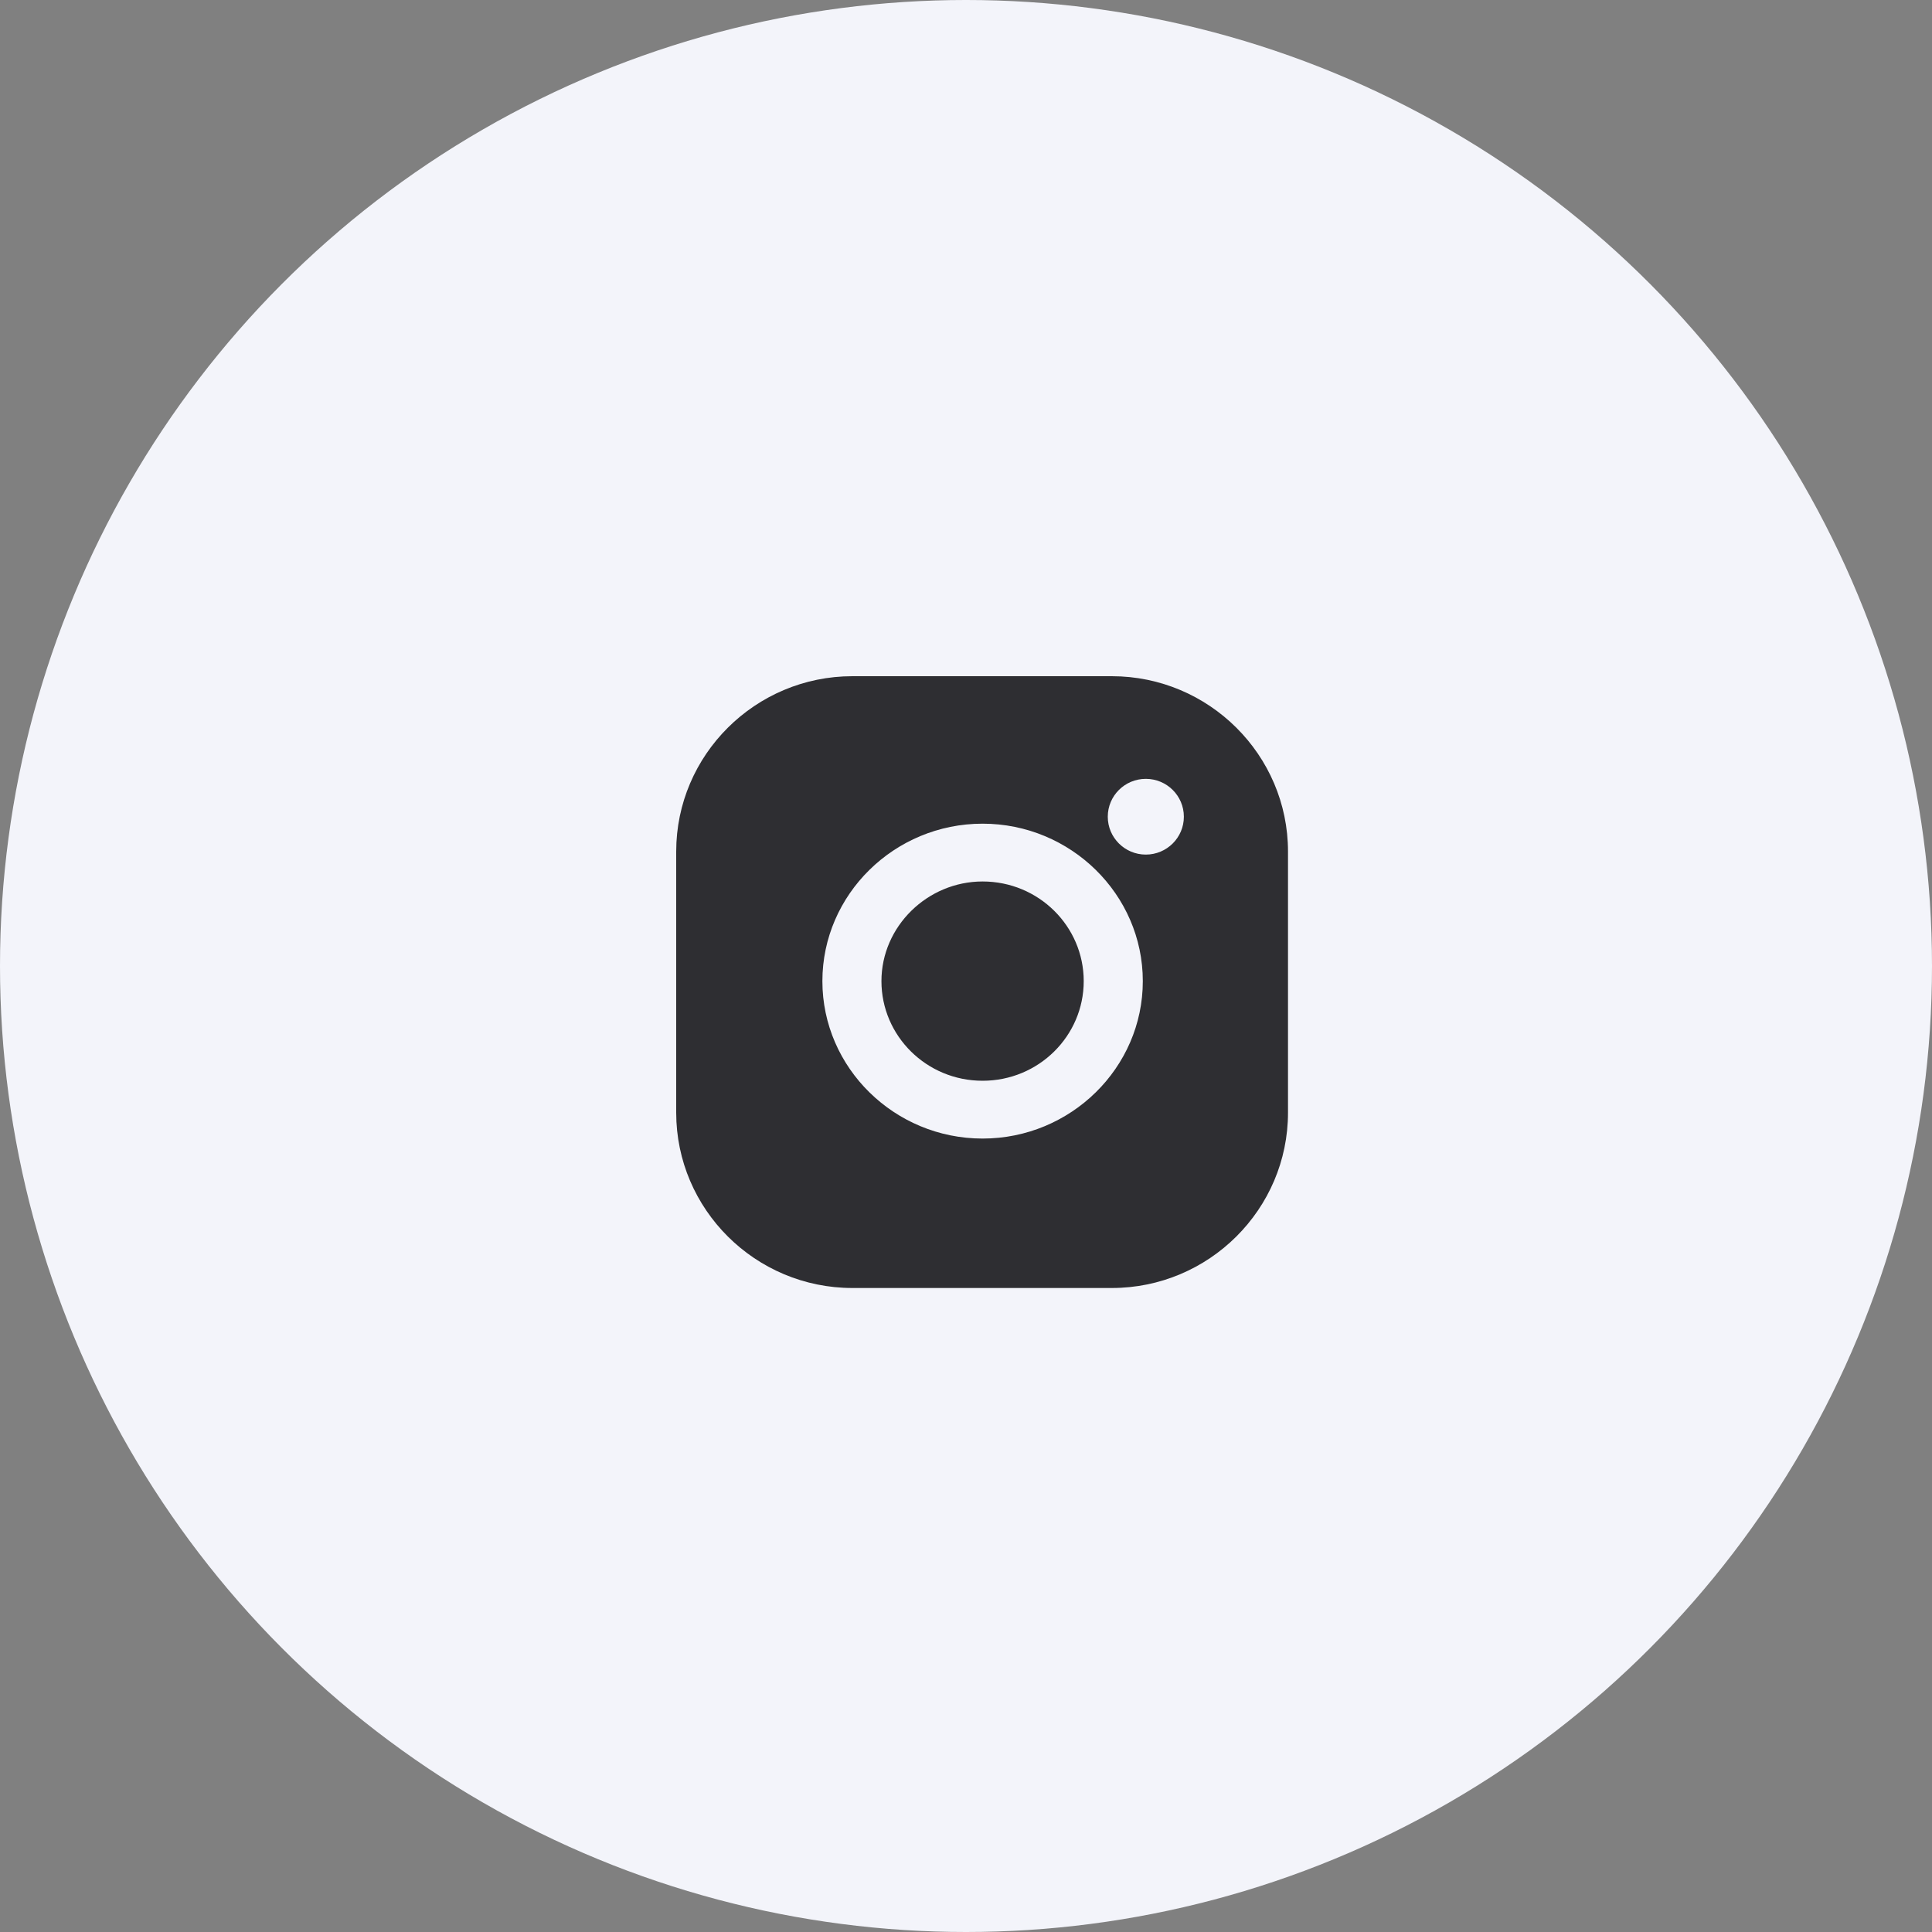
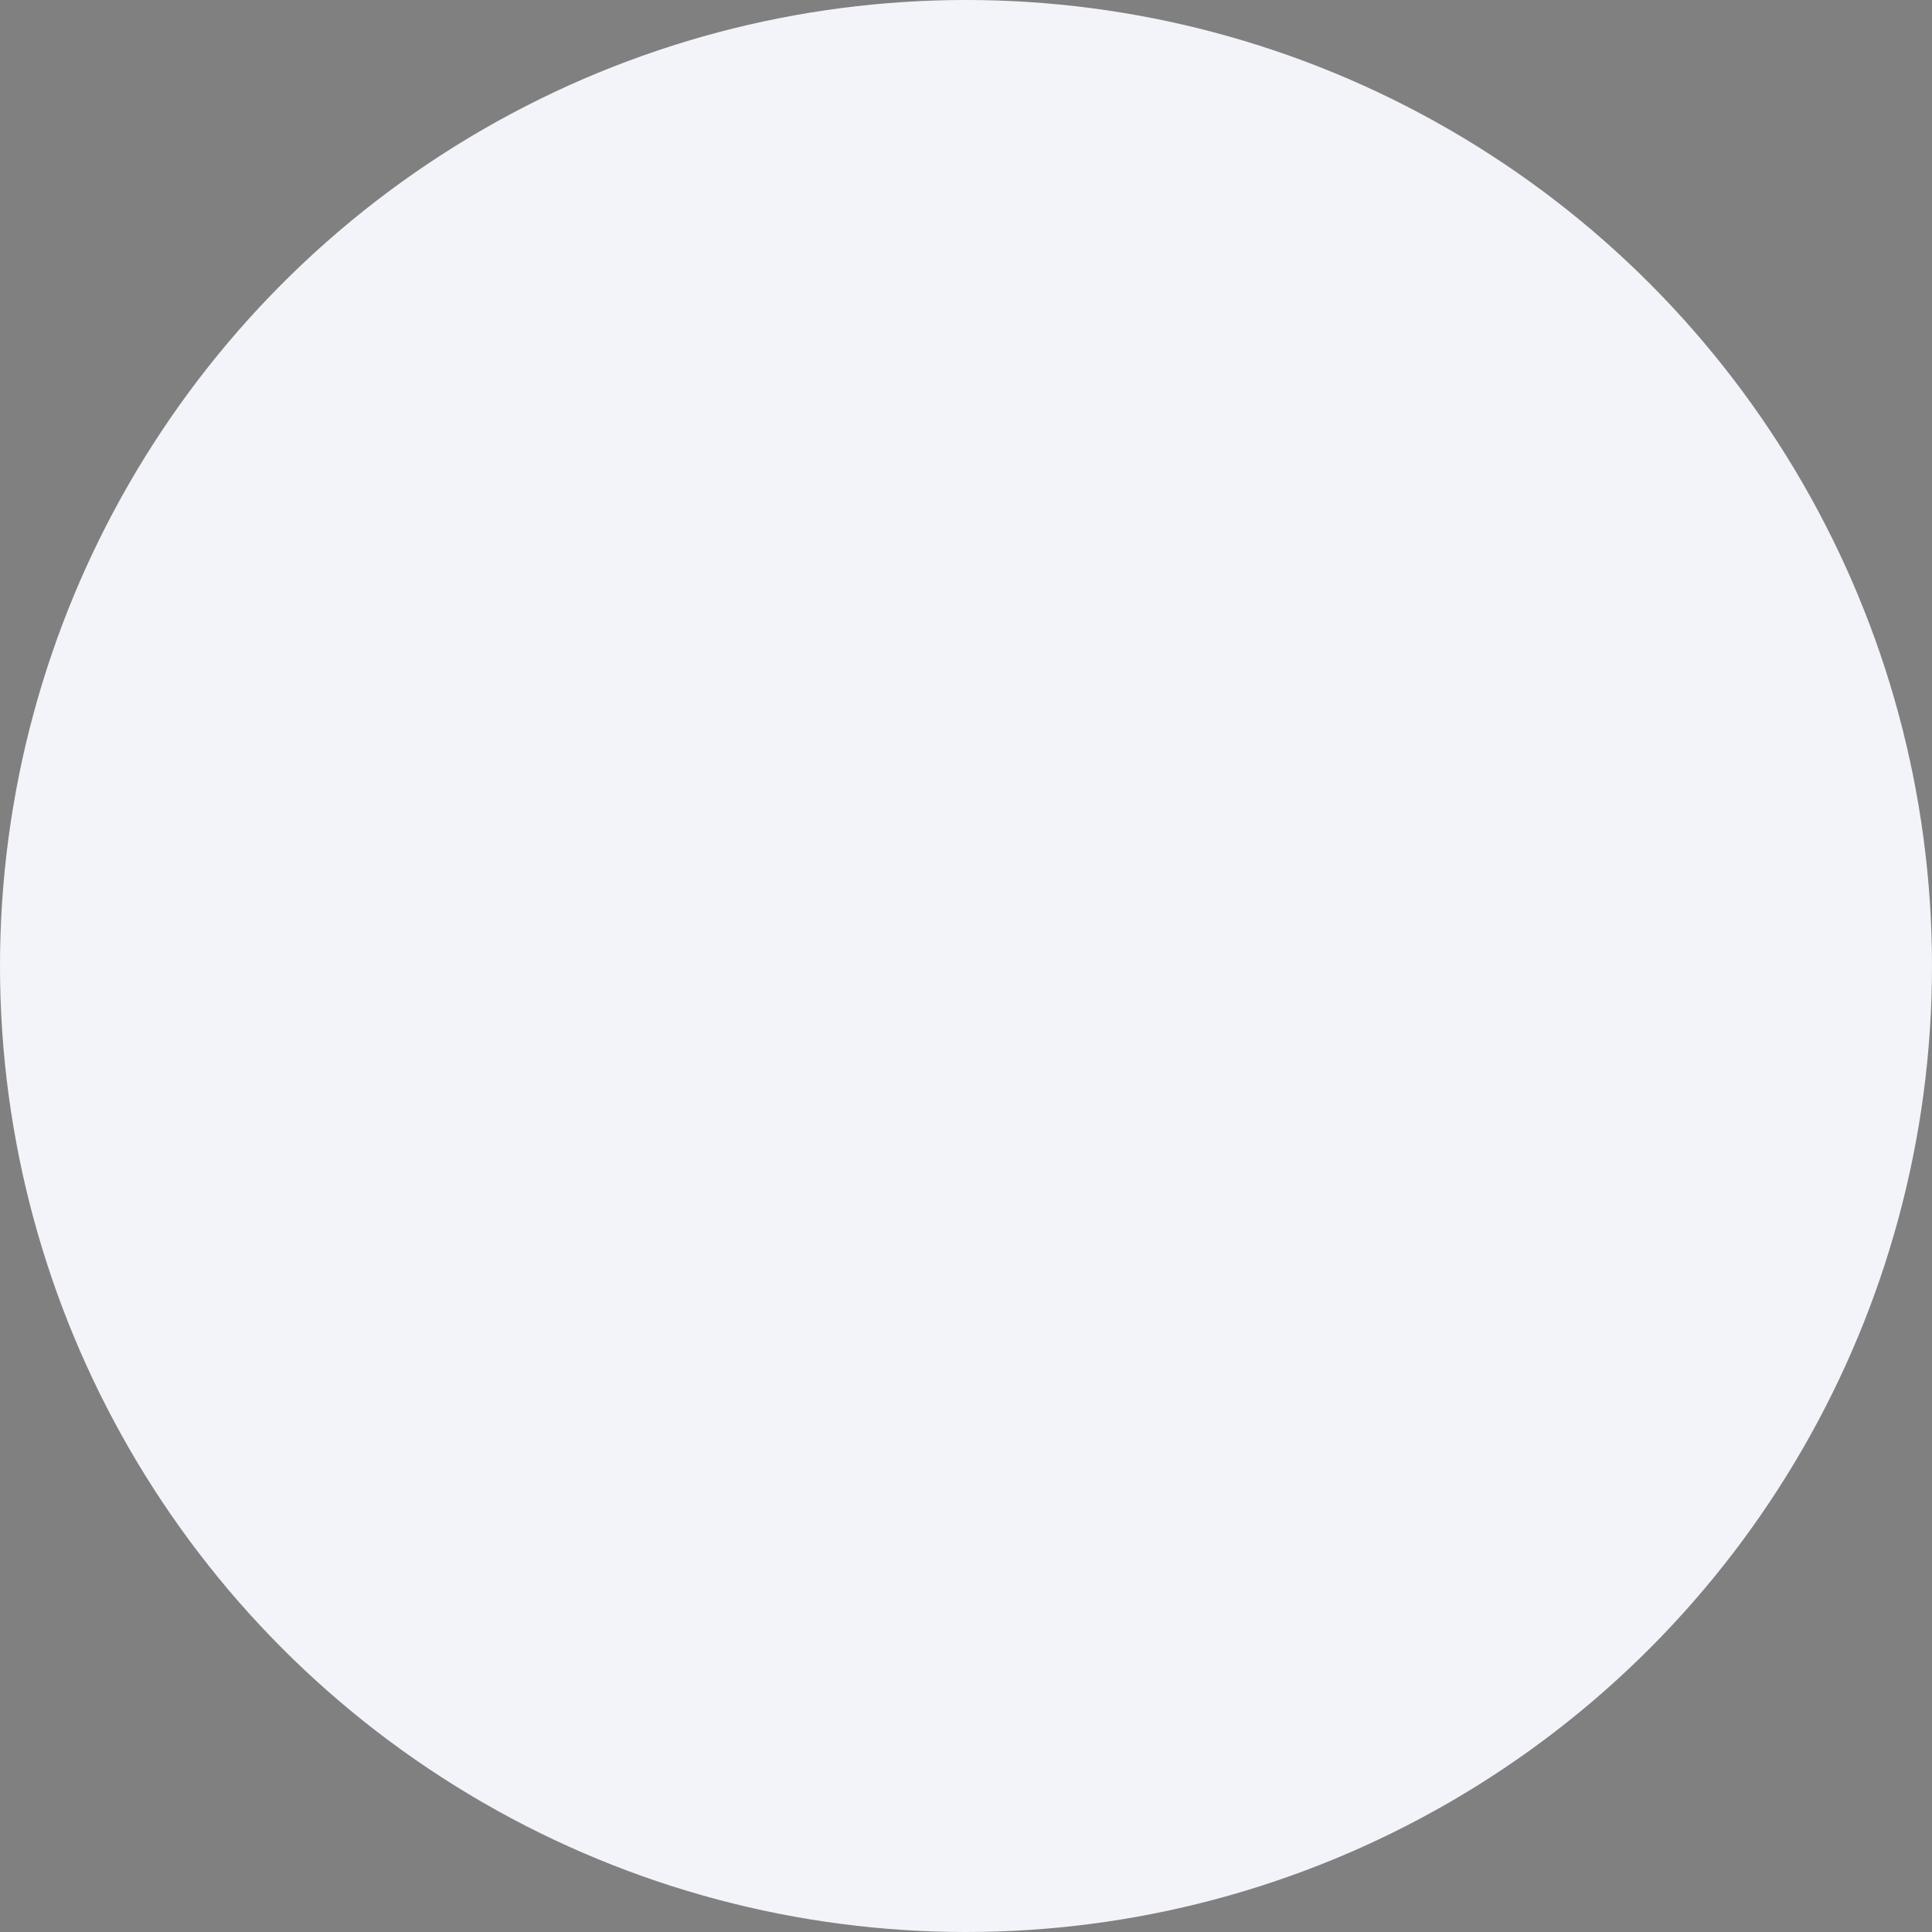
<svg xmlns="http://www.w3.org/2000/svg" width="60" height="60" viewBox="0 0 60 60" fill="none">
  <rect x="0" y="0" width="60" height="60" fill="#808080" stroke="none" />
  <circle cx="30" cy="30" r="30" fill="#F3F4FA" />
  <g clip-path="url(#clip0_2465_711)">
-     <path fill-rule="evenodd" clip-rule="evenodd" d="M26.473 21H34.527C37.543 21 40 23.445 40 26.446V34.554C40 37.555 37.543 40 34.527 40H26.473C23.457 40 21 37.555 21 34.554V26.446C21 23.445 23.457 21 26.473 21ZM25.54 30.47C25.54 27.777 27.779 25.58 30.515 25.58C33.252 25.58 35.491 27.777 35.491 30.47C35.491 33.162 33.252 35.359 30.515 35.359C27.779 35.359 25.54 33.162 25.54 30.47ZM27.374 30.47C27.374 32.172 28.774 33.564 30.515 33.564C32.257 33.564 33.656 32.172 33.656 30.47C33.656 28.768 32.257 27.375 30.515 27.375C28.805 27.375 27.374 28.768 27.374 30.47ZM35.584 26.54C36.237 26.54 36.766 26.013 36.766 25.364C36.766 24.714 36.237 24.188 35.584 24.188C34.932 24.188 34.403 24.714 34.403 25.364C34.403 26.013 34.932 26.54 35.584 26.54Z" fill="#2E2E32" />
-   </g>
+     </g>
  <defs>
    <clipPath id="clip0_2465_711">
-       <rect width="19" height="19" fill="white" transform="translate(21 21)" />
-     </clipPath>
+       </clipPath>
  </defs>
</svg>